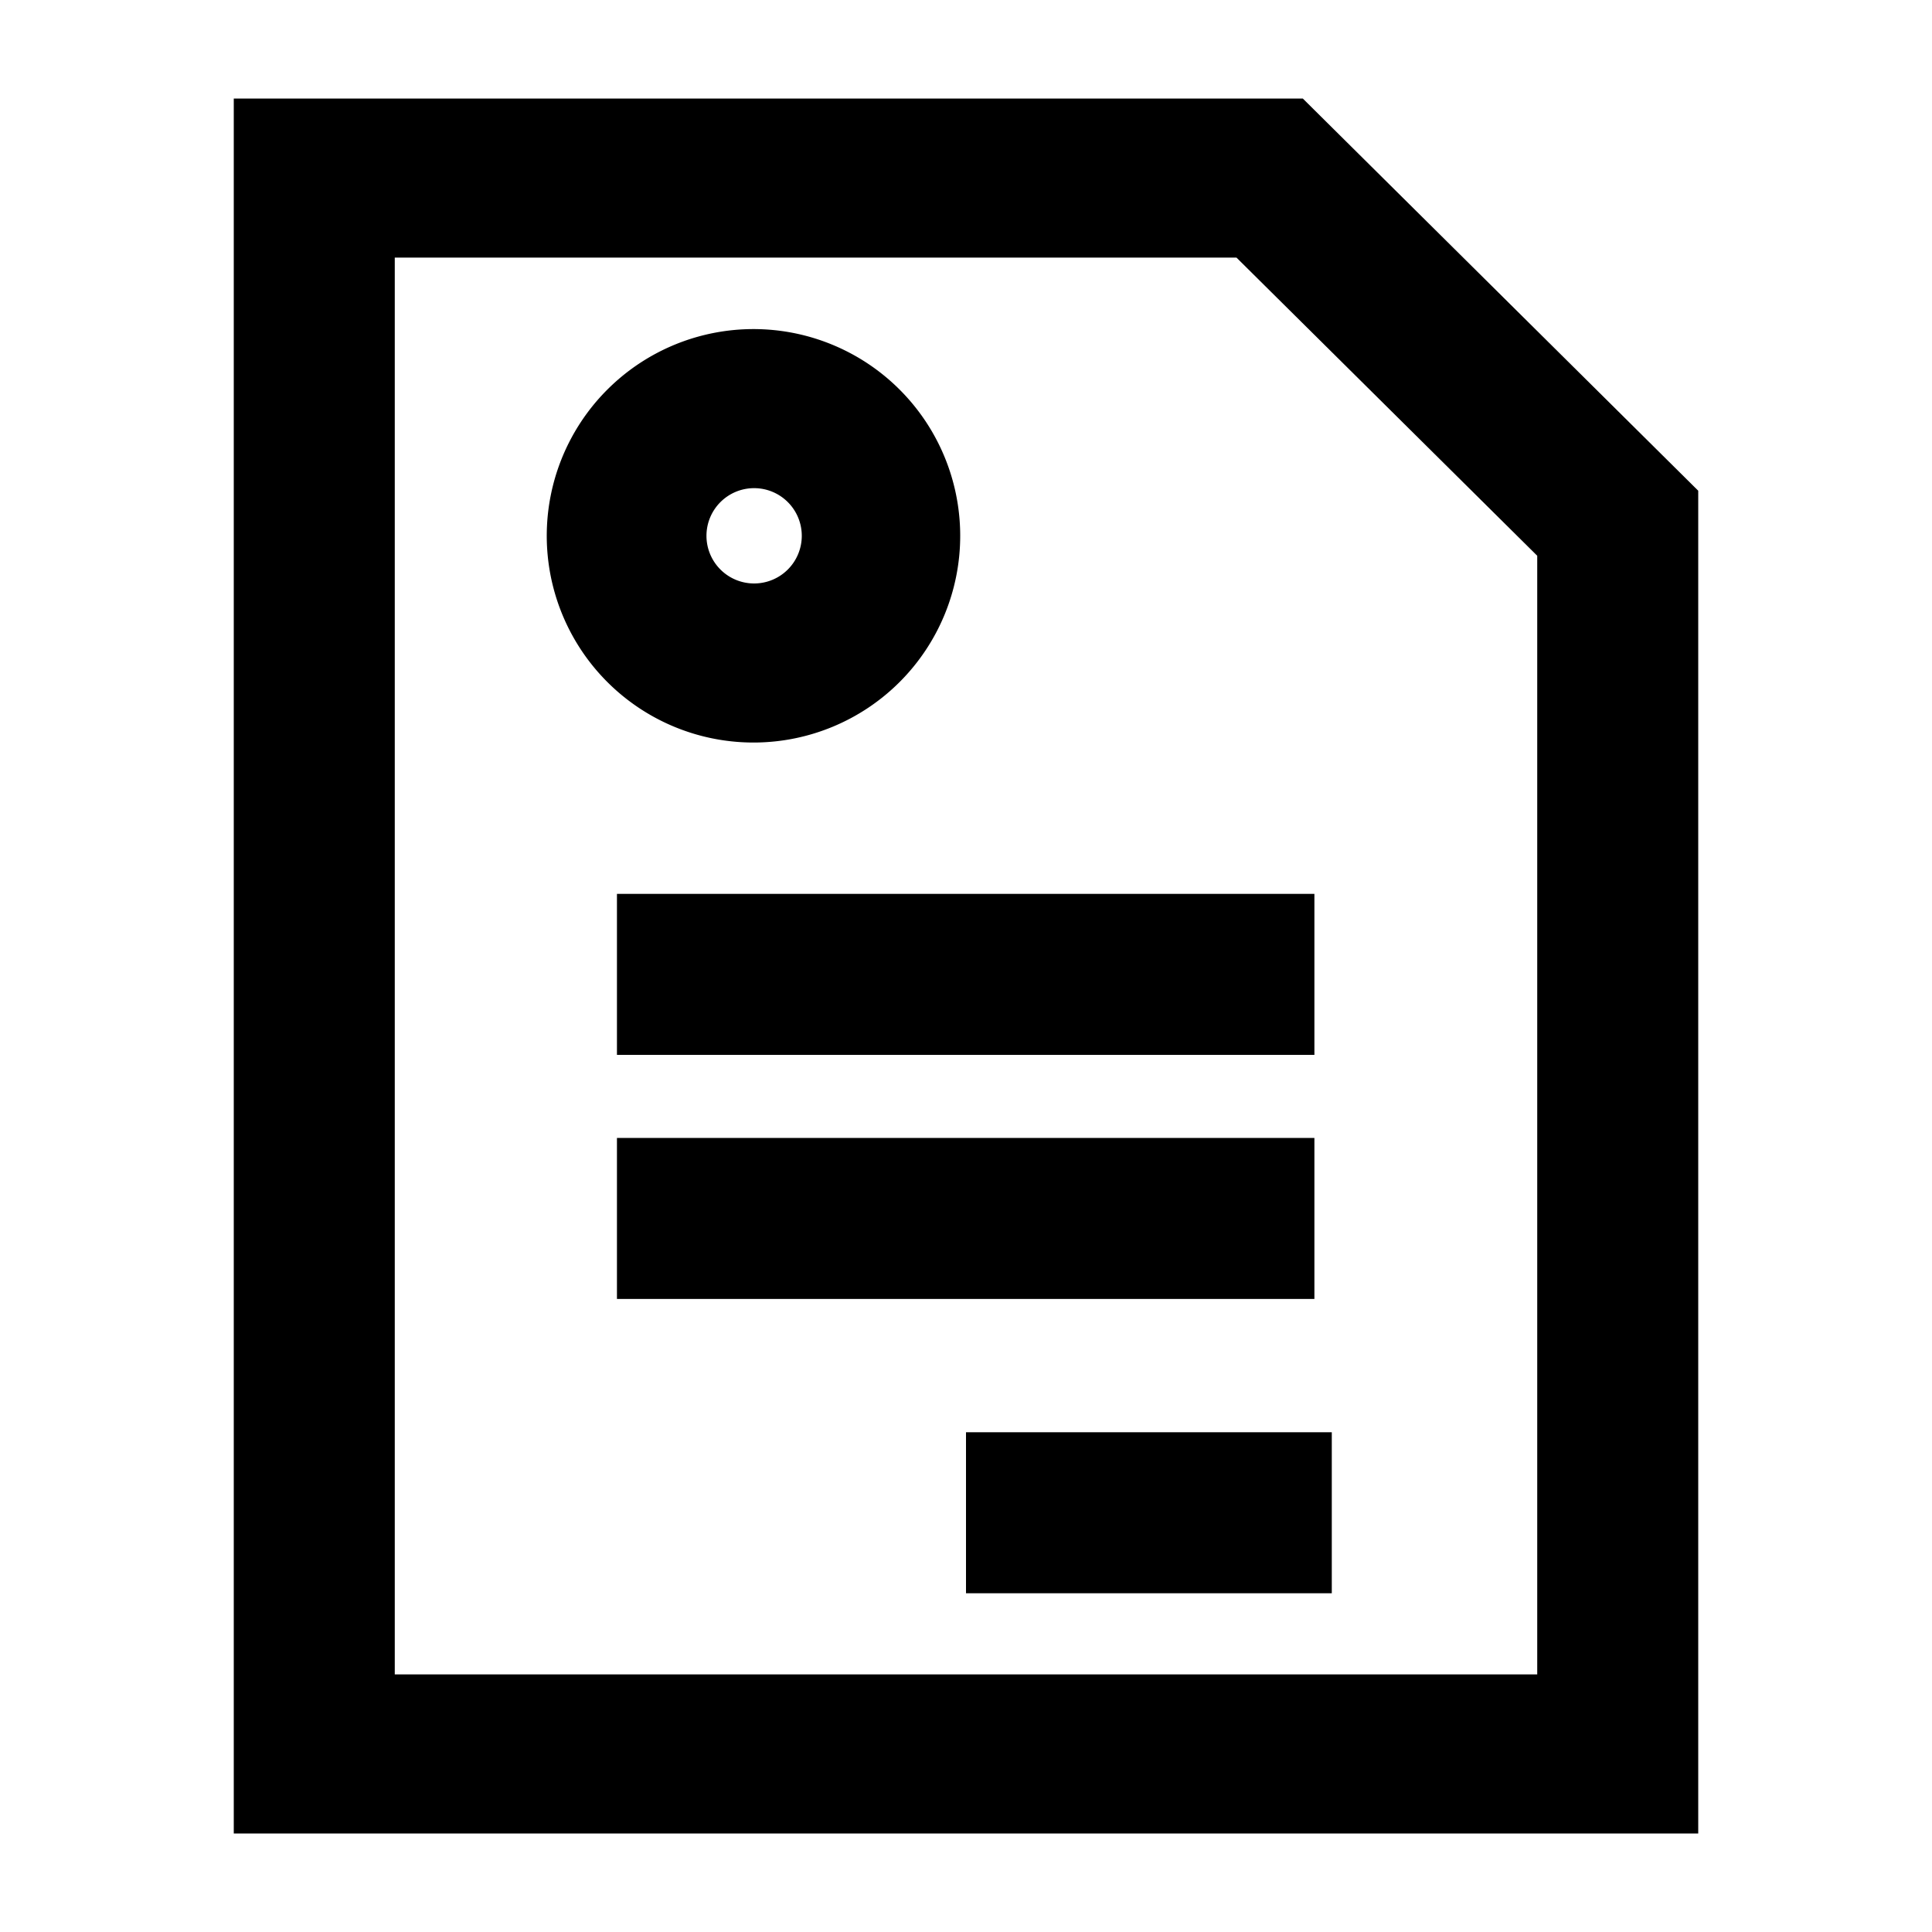
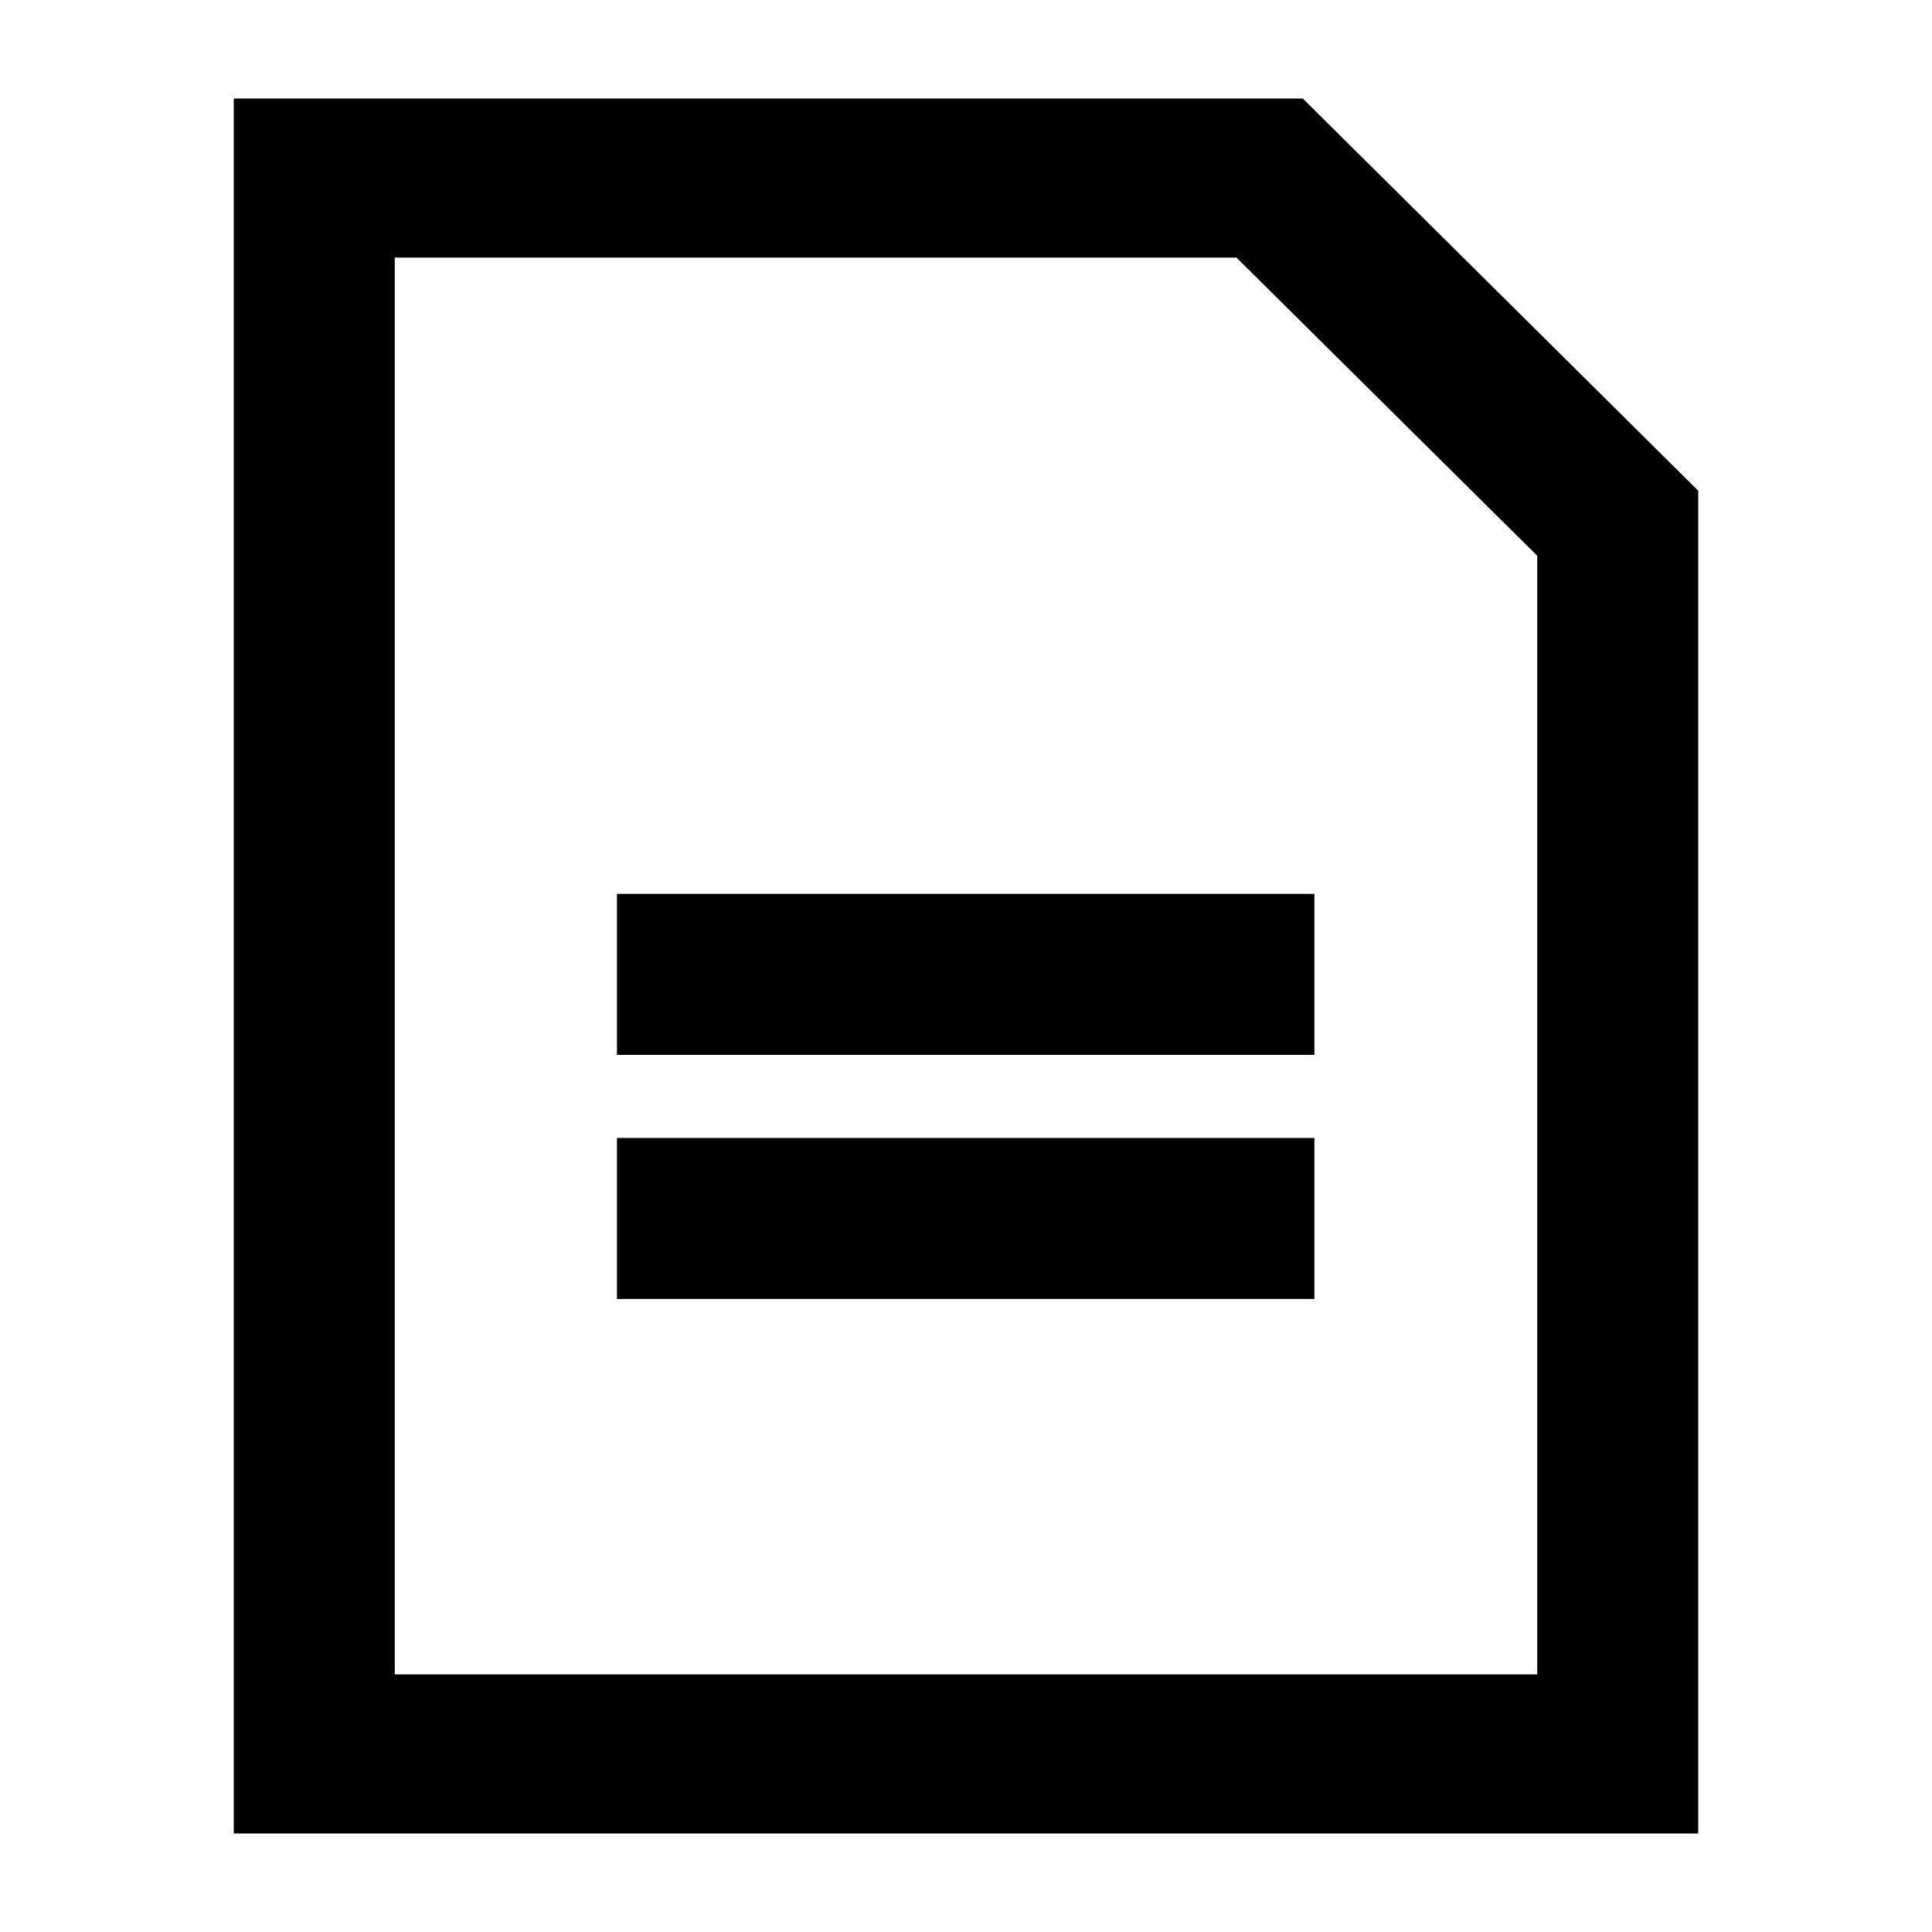
<svg xmlns="http://www.w3.org/2000/svg" id="Artwork" viewBox="0 0 30 30">
  <title>1067631 Will</title>
-   <path d="M11.71,11.53a3.21,3.21,0,1,1,3.2-3.21A3.21,3.21,0,0,1,11.71,11.53Zm0-3.95a.74.74,0,1,0,.74.74A.74.74,0,0,0,11.71,7.58Z" />
  <path d="M20.23,1.53H3.63V28.47H26.37V7.62ZM23.87,26H6.13V4H19.2l4.67,4.63Z" />
  <rect x="9.58" y="13.88" width="10.83" height="2.5" />
  <rect x="9.58" y="17.67" width="10.83" height="2.5" />
-   <rect x="15" y="22.24" width="5.68" height="2.5" />
</svg>